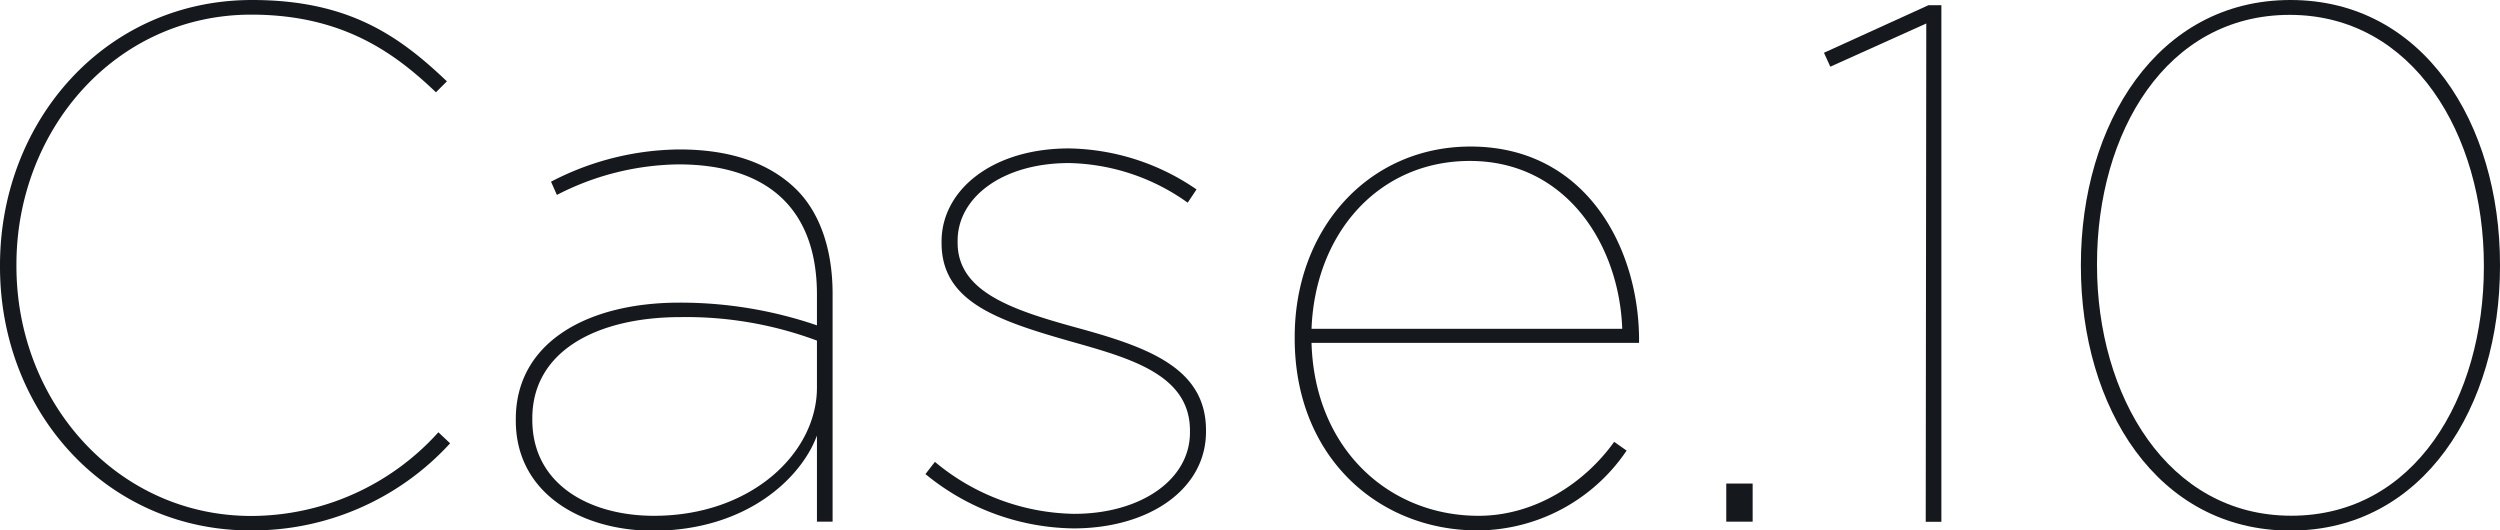
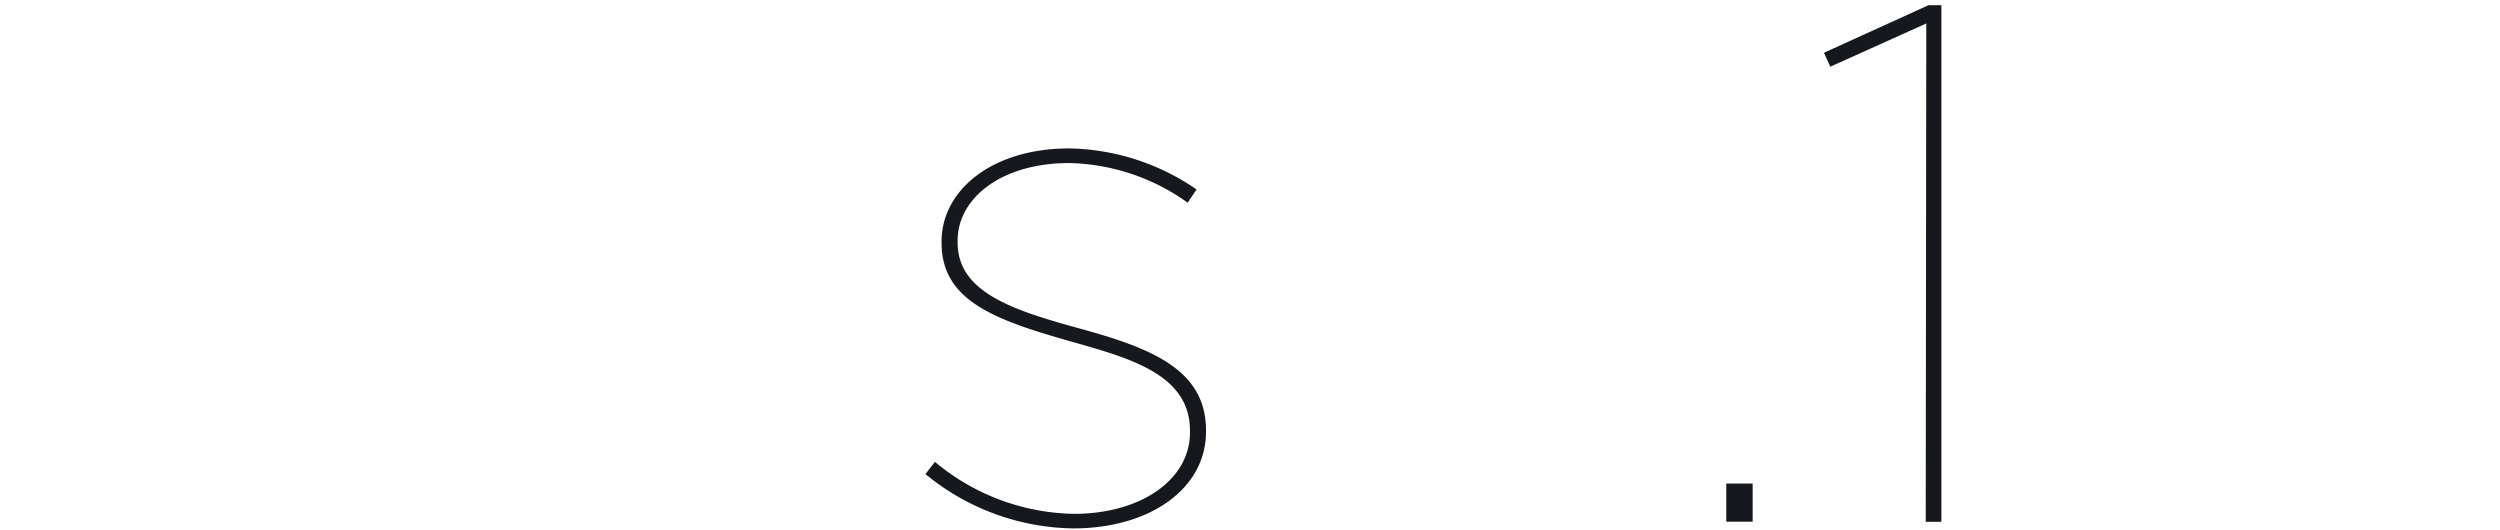
<svg xmlns="http://www.w3.org/2000/svg" viewBox="0 0 319.36 67.76">
  <defs>
    <style>.cls-1{fill:#15191e;}</style>
  </defs>
  <g id="レイヤー_2" data-name="レイヤー 2">
    <g id="レイヤー_1-2" data-name="レイヤー 1">
-       <path class="cls-1" d="M0,34.07v-.19C0,15.44,13.48,0,32.2,0,44.55,0,51,4.59,57.09,10.39l-1.4,1.4c-5.24-5-11.89-9.92-23.59-9.92-17.41,0-30,14.79-30,31.92V34c0,17.31,12.82,31.91,30,31.91A32.23,32.23,0,0,0,56,55.22l1.5,1.41A34.22,34.22,0,0,1,32,67.76C13.57,67.76,0,52.6,0,34.07Z" />
-       <path class="cls-1" d="M65.89,53.73v-.19c0-9.83,9.18-14.88,20.88-14.88a53.87,53.87,0,0,1,17.59,2.9V37.63C104.36,26.3,97.62,21,86.67,21A34.69,34.69,0,0,0,71.14,24.9l-.75-1.69a36.07,36.07,0,0,1,16.38-4.12c6.45,0,11.51,1.69,15,5.15,2.9,2.9,4.59,7.49,4.59,13.29V66.64h-2v-11c-2,5.43-9,12.16-21,12.16C74.22,67.76,65.89,63,65.89,53.73Zm38.47-4.22v-6a47.78,47.78,0,0,0-17.5-3C76.28,40.53,68,44.83,68,53.44v.19c0,8.24,7.3,12.26,15.54,12.26C96,65.89,104.36,57.84,104.36,49.51Z" />
      <path class="cls-1" d="M118.22,60.56,119.43,59a28.39,28.39,0,0,0,17.79,6.64c8.42,0,14.79-4.3,14.79-10.39V55c0-7.21-7.77-9.27-15.35-11.42-9.55-2.72-16.38-5.15-16.38-12.55v-.18c0-6.55,6.45-11.89,16.28-11.89a29.48,29.48,0,0,1,16.29,5.24l-1.13,1.69a26.93,26.93,0,0,0-15.16-5.06c-8.52,0-14.23,4.4-14.23,9.92V31c0,6.18,6.74,8.52,14.89,10.77,9.26,2.52,16.84,5.14,16.84,13.19v.19c0,7.3-7.2,12.35-16.94,12.35A30.33,30.33,0,0,1,118.22,60.56Z" />
-       <path class="cls-1" d="M165.39,43.24v-.19c0-13.85,9.45-24.33,22.46-24.33,14.79,0,21.53,13,21.53,24.71v.37H167.54c.38,13.48,9.83,22.09,21.34,22.09,7.21,0,13.58-4.21,17.32-9.45l1.59,1.12a23.1,23.1,0,0,1-19,10.2C176,67.76,165.39,58.31,165.39,43.24ZM207.23,42c-.37-10.67-7.11-21.44-19.47-21.44-11.6,0-19.75,9.17-20.22,21.44Z" />
      <path class="cls-1" d="M220.52,61.77h3.37v4.87h-3.37Z" />
      <path class="cls-1" d="M246.07,3,233.81,8.52,233,6.74,246.36.66H248v66h-2Z" />
-       <path class="cls-1" d="M265.82,34v-.19C265.82,15.91,275.56,0,292.59,0s26.77,15.82,26.77,33.79V34c0,17.87-9.73,33.78-26.77,33.78S265.82,52,265.82,34Zm51.48.09v-.19c0-16.66-9-32-24.8-32S267.88,16.94,267.88,33.7v.18c0,16.66,9,32,24.81,32S317.3,50.82,317.3,34.07Z" />
    </g>
  </g>
</svg>